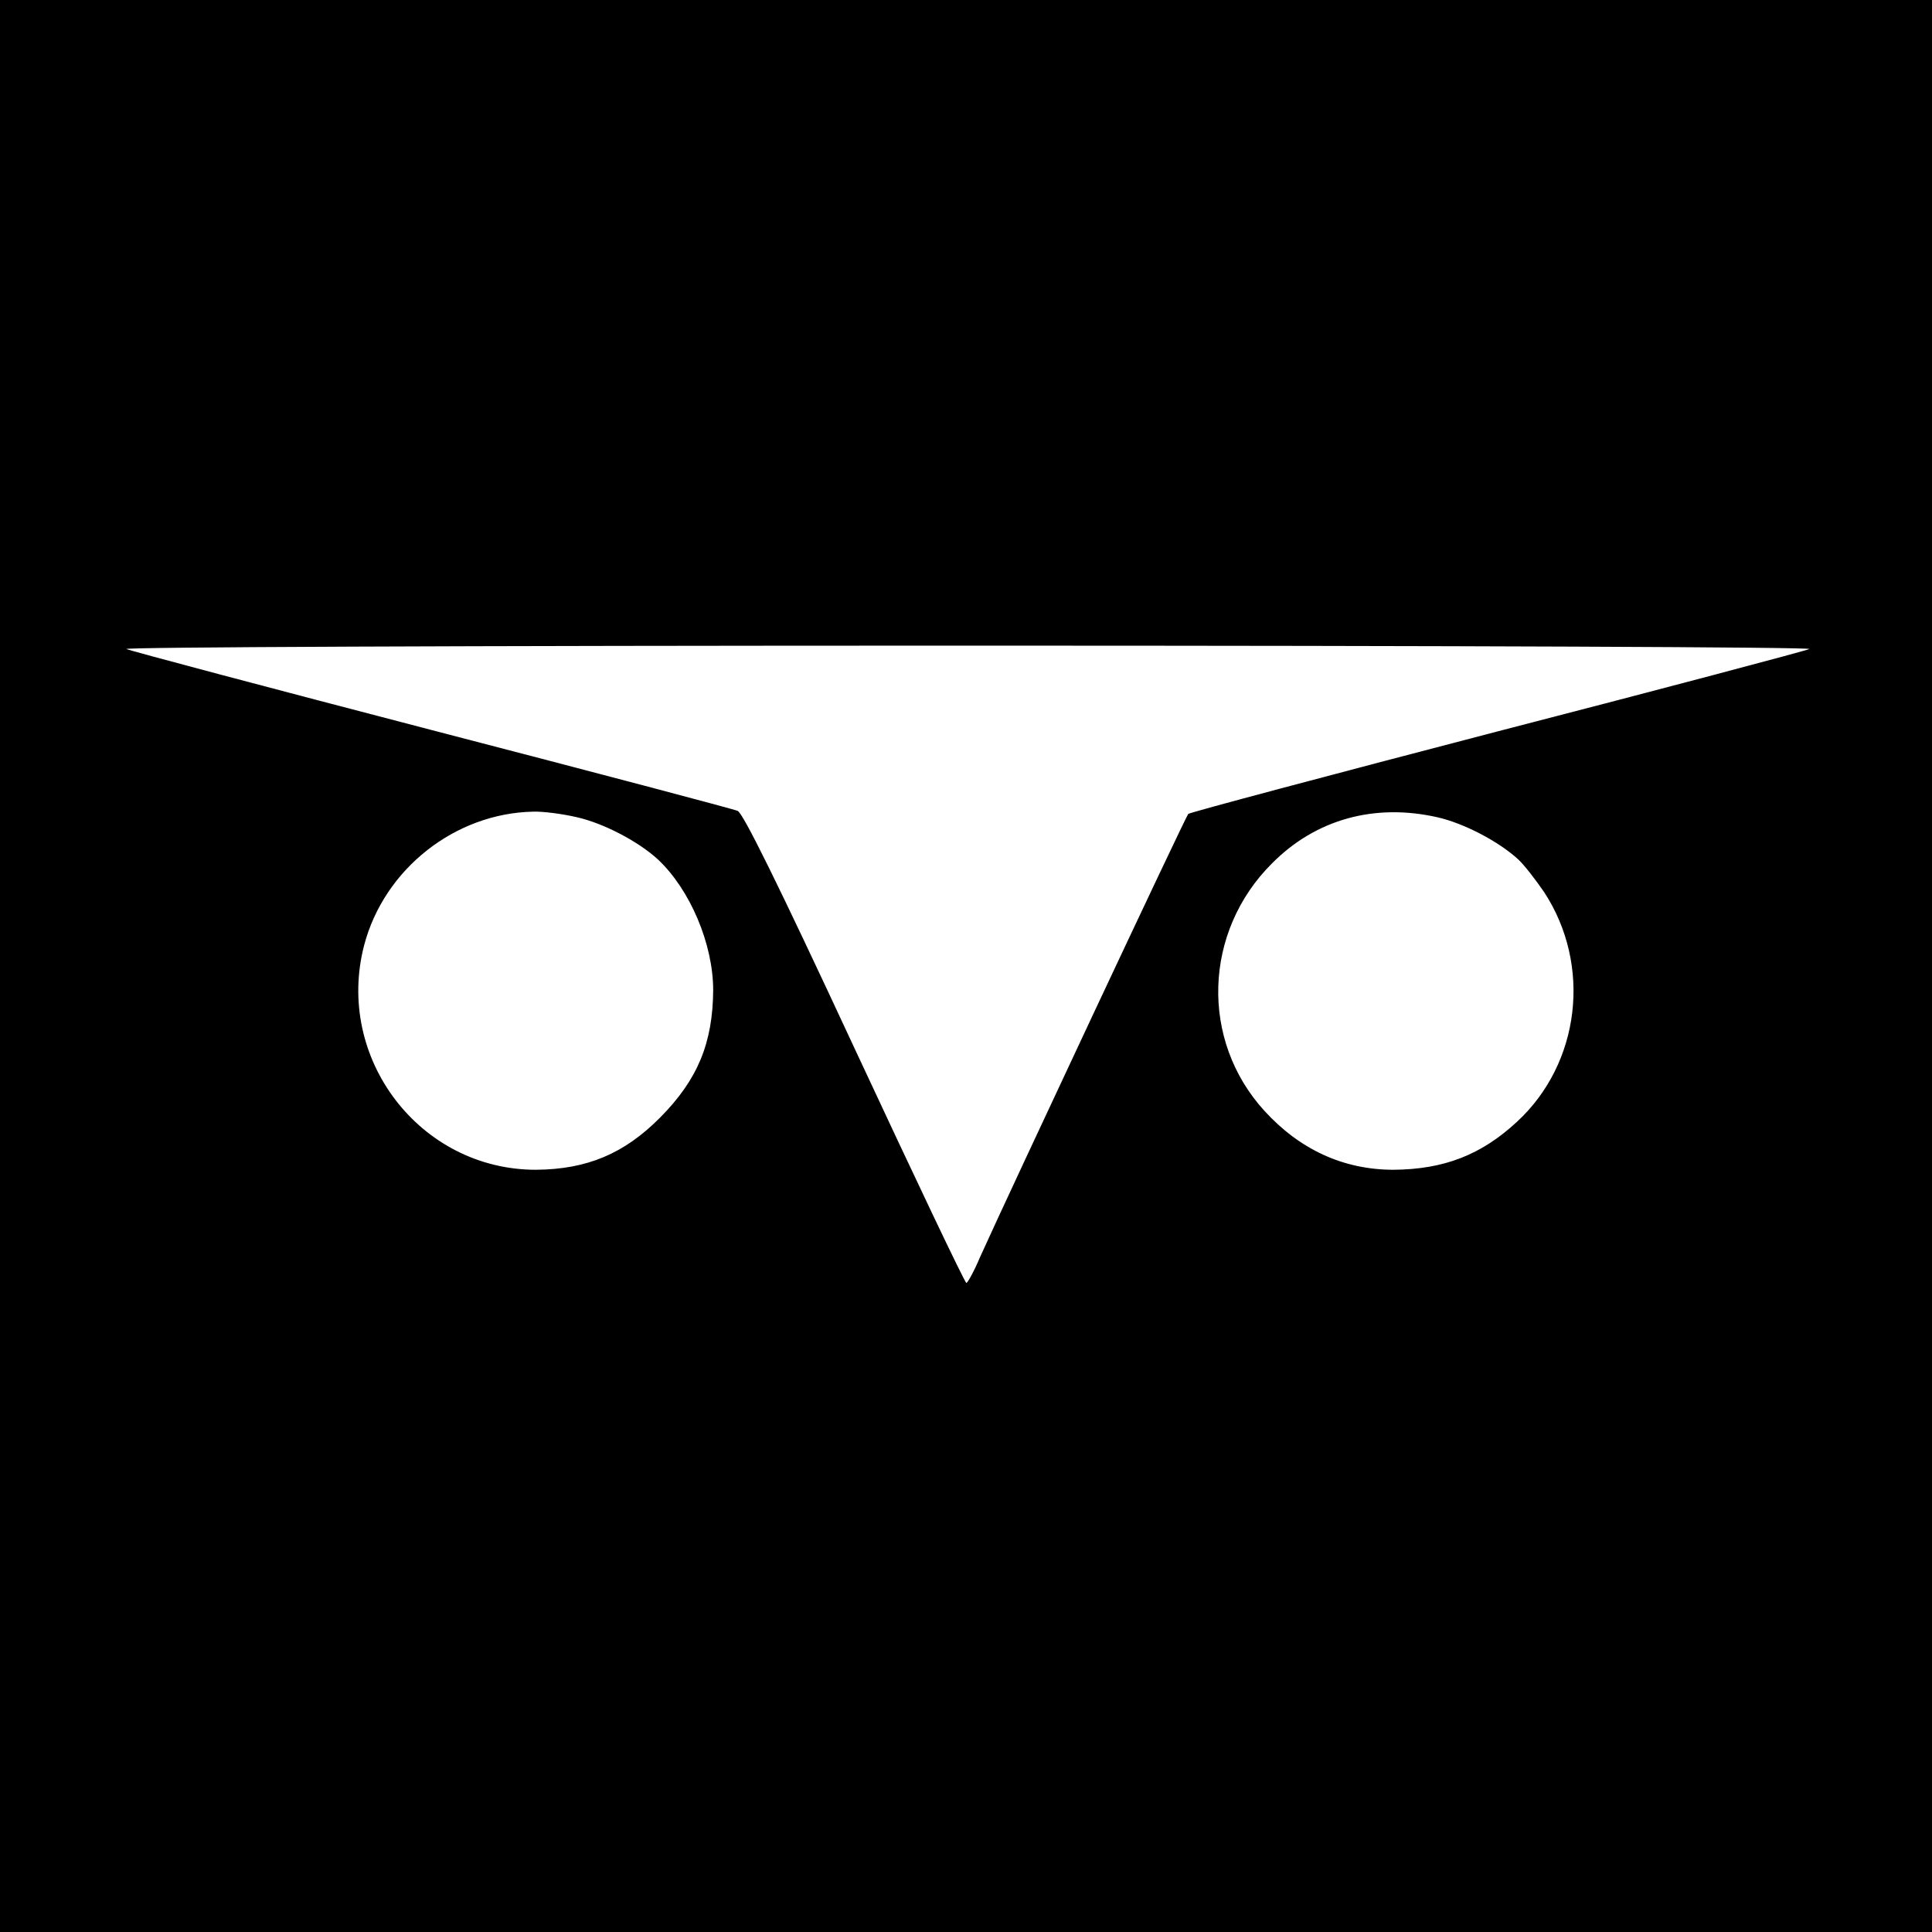
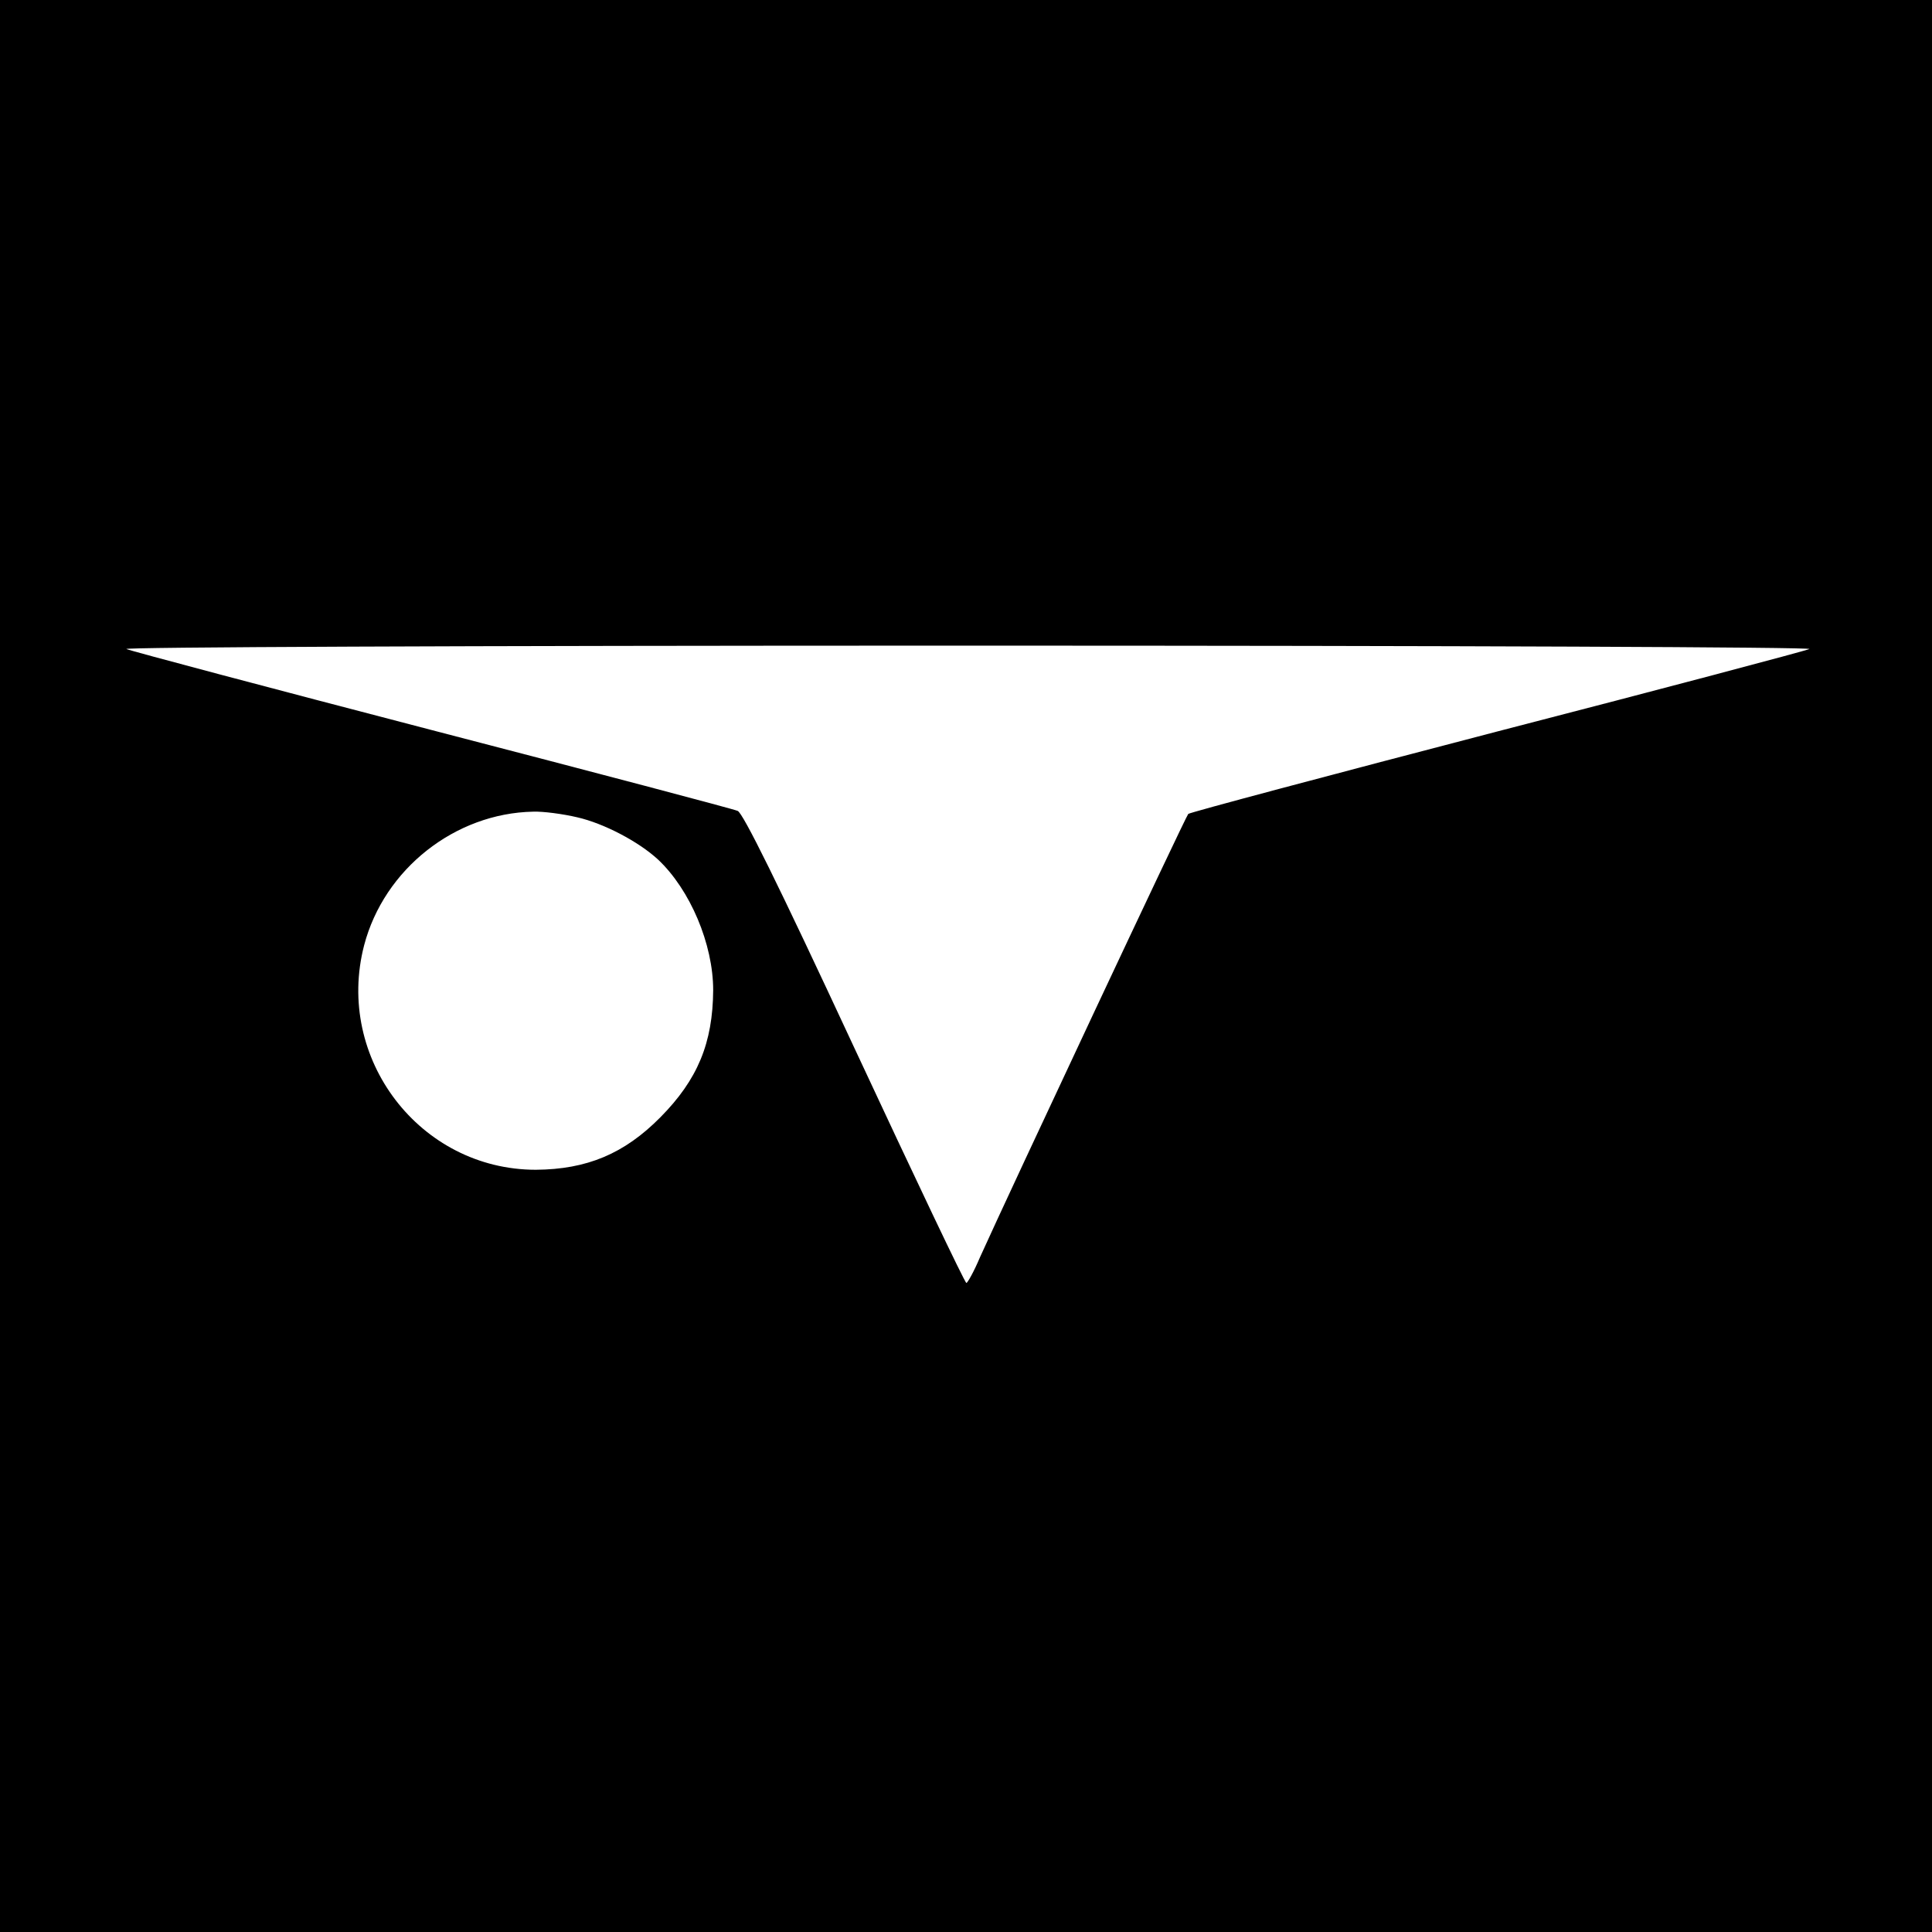
<svg xmlns="http://www.w3.org/2000/svg" version="1.0" width="512pt" height="512pt" viewBox="0 0 512 512" preserveAspectRatio="xMidYMid meet">
  <g transform="translate(0,512) scale(0.1,-0.1)" fill="#000000" stroke="none">
-     <path d="M0 2560 l0 -2560 2560 0 2560 0 0 2560 0 2560 -2560 0 -2560 0 0 -2560z m4795 840 c-11 -5 -384 -104 -829 -219 -445 -116 -813 -214 -817 -218 -7 -7 -474 -1002 -552 -1175 -16 -38 -33 -68 -36 -68 -4 0 -137 280 -296 621 -206 443 -296 624 -310 630 -11 5 -375 101 -810 214 -434 113 -799 210 -810 215 -12 5 867 9 2230 9 1296 0 2242 -4 2230 -9z m-3265 -446 c70 -16 162 -64 214 -112 85 -80 146 -224 146 -346 -1 -140 -41 -237 -140 -337 -96 -97 -195 -138 -330 -139 -307 0 -533 295 -455 595 53 202 241 350 448 354 26 1 79 -6 117 -15z m2280 0 c70 -16 162 -64 214 -112 16 -15 46 -54 68 -86 127 -194 96 -454 -72 -609 -95 -88 -194 -126 -327 -127 -132 0 -248 53 -342 156 -171 187 -162 475 20 656 116 117 272 160 439 122z" />
+     <path d="M0 2560 l0 -2560 2560 0 2560 0 0 2560 0 2560 -2560 0 -2560 0 0 -2560z m4795 840 c-11 -5 -384 -104 -829 -219 -445 -116 -813 -214 -817 -218 -7 -7 -474 -1002 -552 -1175 -16 -38 -33 -68 -36 -68 -4 0 -137 280 -296 621 -206 443 -296 624 -310 630 -11 5 -375 101 -810 214 -434 113 -799 210 -810 215 -12 5 867 9 2230 9 1296 0 2242 -4 2230 -9z m-3265 -446 c70 -16 162 -64 214 -112 85 -80 146 -224 146 -346 -1 -140 -41 -237 -140 -337 -96 -97 -195 -138 -330 -139 -307 0 -533 295 -455 595 53 202 241 350 448 354 26 1 79 -6 117 -15z m2280 0 z" />
  </g>
</svg>